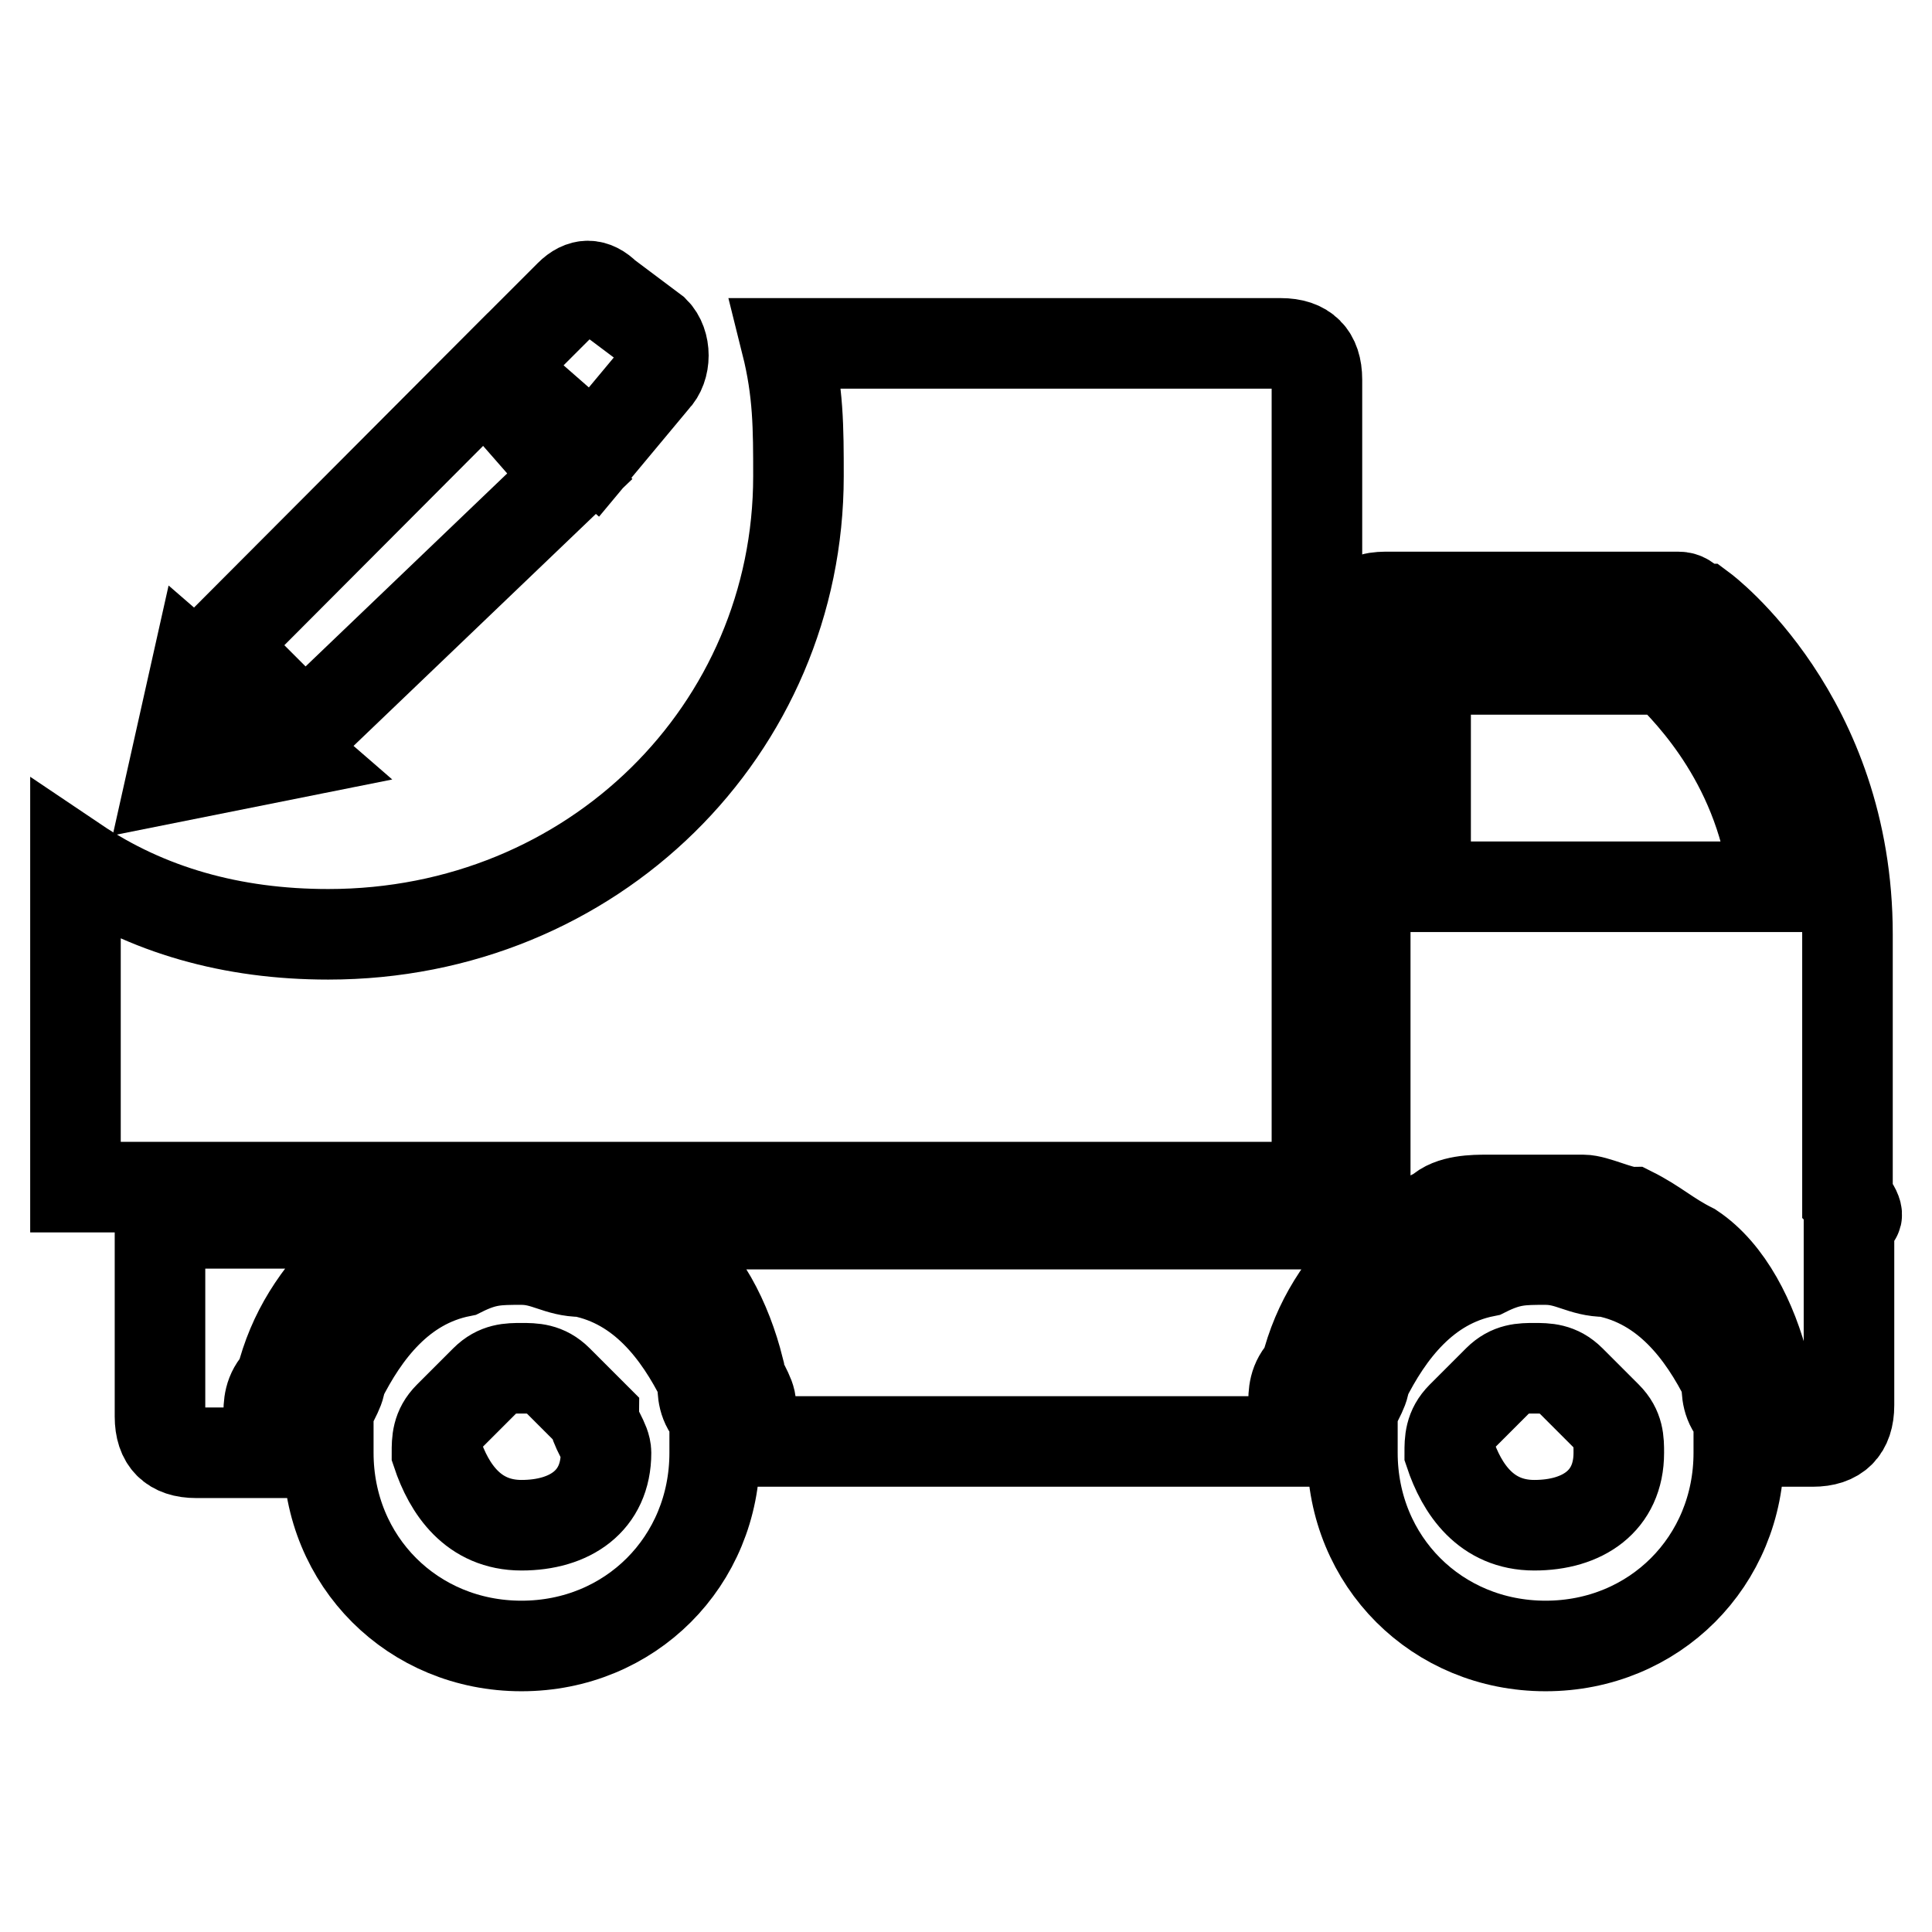
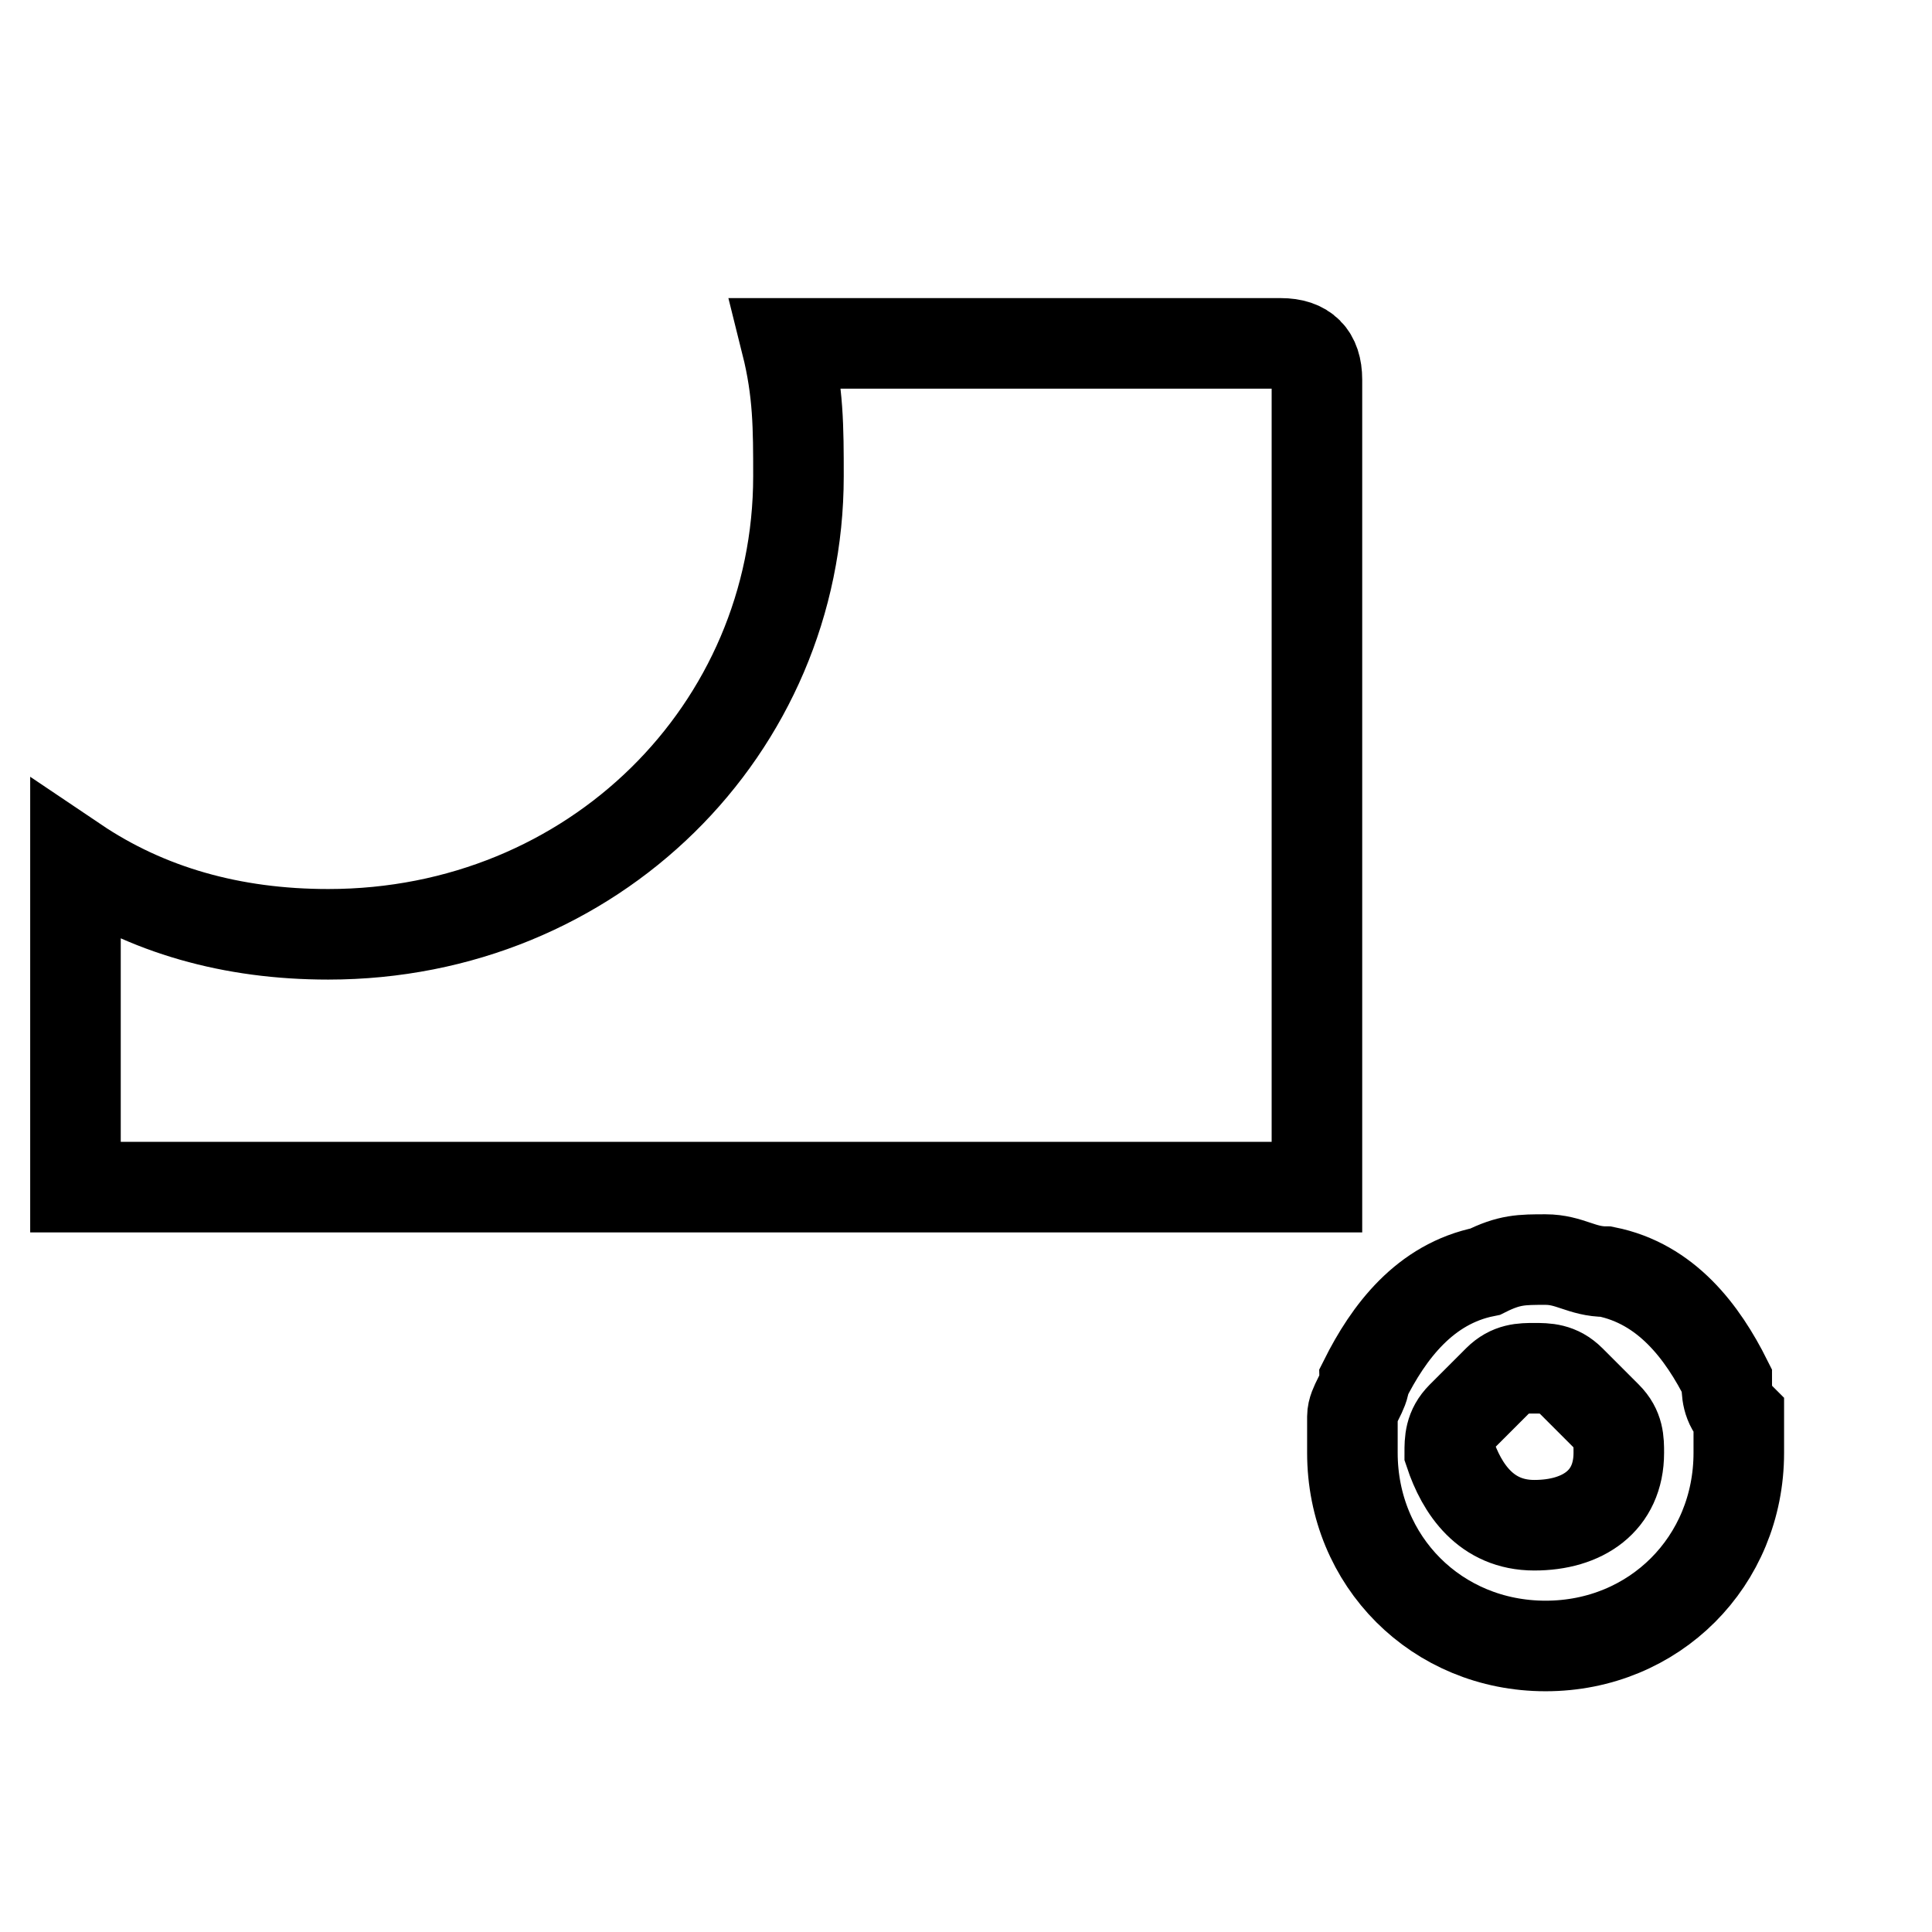
<svg xmlns="http://www.w3.org/2000/svg" version="1.1" x="0px" y="0px" viewBox="0 0 256 256" enable-background="new 0 0 256 256" xml:space="preserve">
  <g>
-     <path stroke-width="12" fill-opacity="0" stroke="#000000" d="M86.7,50.3c1.6-1.6,1.6-4.8,0-6.4l-6.4-4.8c-1.6-1.6-3.2-1.6-4.8,0l-9.6,9.6l12.8,11.2L86.7,50.3z M26,88.7 L22.8,103l16-3.2L26,88.7z M75.5,63.1L64.3,50.3L29.2,85.5l11.2,11.2L75.5,63.1z" />
    <path stroke-width="12" fill-opacity="0" stroke="#000000" d="M169.7,157.3h4.8v-107c0-3.2-1.6-4.8-4.8-4.8h-65.5c1.6,6.4,1.6,11.2,1.6,17.6c0,33.5-27.2,60.7-62.3,60.7 c-12.8,0-24-3.2-33.5-9.6v43.1H169.7z M228.8,182.9c-3.2-6.4-8-12.8-16-14.4c-3.2,0-4.8-1.6-8-1.6c-3.2,0-4.8,0-8,1.6 c-8,1.6-12.8,8-16,14.4c0,1.6-1.6,3.2-1.6,4.8v4.8c0,14.4,11.2,25.6,25.6,25.6c14.4,0,25.6-11.2,25.6-25.6v-4.8 C228.8,186.1,228.8,184.5,228.8,182.9z M214.5,192.5c0,6.4-4.8,9.6-11.2,9.6c-6.4,0-9.6-4.8-11.2-9.6c0-1.6,0-3.2,1.6-4.8l4.8-4.8 c1.6-1.6,3.2-1.6,4.8-1.6c1.6,0,3.2,0,4.8,1.6l4.8,4.8C214.5,189.3,214.5,190.9,214.5,192.5L214.5,192.5z" />
-     <path stroke-width="12" fill-opacity="0" stroke="#000000" d="M244.8,158.9v-35.1c0-28.8-19.2-43.1-19.2-43.1c-1.6,0-1.6-1.6-3.2-1.6h-38.3c-1.6,0-3.2,0-3.2,1.6v79.9 c0,1.6,0,1.6-1.6,1.6H83.5c1.6,1.6,3.2,1.6,4.8,3.2c4.8,3.2,8,9.6,9.6,16c0,1.6,1.6,3.2,1.6,4.8v4.8h71.9v-4.8c0-1.6,0-3.2,1.6-4.8 c1.6-6.4,4.8-11.2,9.6-16c1.6-1.6,4.8-3.2,8-4.8c1.6-1.6,4.8-1.6,6.4-1.6h12.8c1.6,0,4.8,1.6,6.4,1.6c3.2,1.6,4.8,3.2,8,4.8 c4.8,3.2,8,9.6,9.6,16c0,1.6,0,3.2,1.6,4.8v4.8h4.8c3.2,0,4.8-1.6,4.8-4.8v-25.6C246.4,162.1,246.4,160.5,244.8,158.9L244.8,158.9z  M188.9,117.4V88.7h31.9c3.2,3.2,12.8,12.8,14.4,28.8H188.9L188.9,117.4z M93.1,182.9c-3.2-6.4-8-12.8-16-14.4 c-3.2,0-4.8-1.6-8-1.6s-4.8,0-8,1.6c-8,1.6-12.8,8-16,14.4c0,1.6-1.6,3.2-1.6,4.8v4.8c0,14.4,11.2,25.6,25.6,25.6 s25.6-11.2,25.6-25.6v-4.8C93.1,186.1,93.1,184.5,93.1,182.9z M80.3,192.5c0,6.4-4.8,9.6-11.2,9.6s-9.6-4.8-11.2-9.6 c0-1.6,0-3.2,1.6-4.8l4.8-4.8c1.6-1.6,3.2-1.6,4.8-1.6c1.6,0,3.2,0,4.8,1.6l4.8,4.8C78.7,189.3,80.3,190.9,80.3,192.5z M53.1,163.7 c0,0,1.6,0,1.6-1.6H21.2v25.6c0,3.2,1.6,4.8,4.8,4.8h9.6v-4.8c0-1.6,0-3.2,1.6-4.8c1.6-6.4,4.8-11.2,9.6-16 C49.9,166.9,51.5,165.3,53.1,163.7z" />
  </g>
</svg>